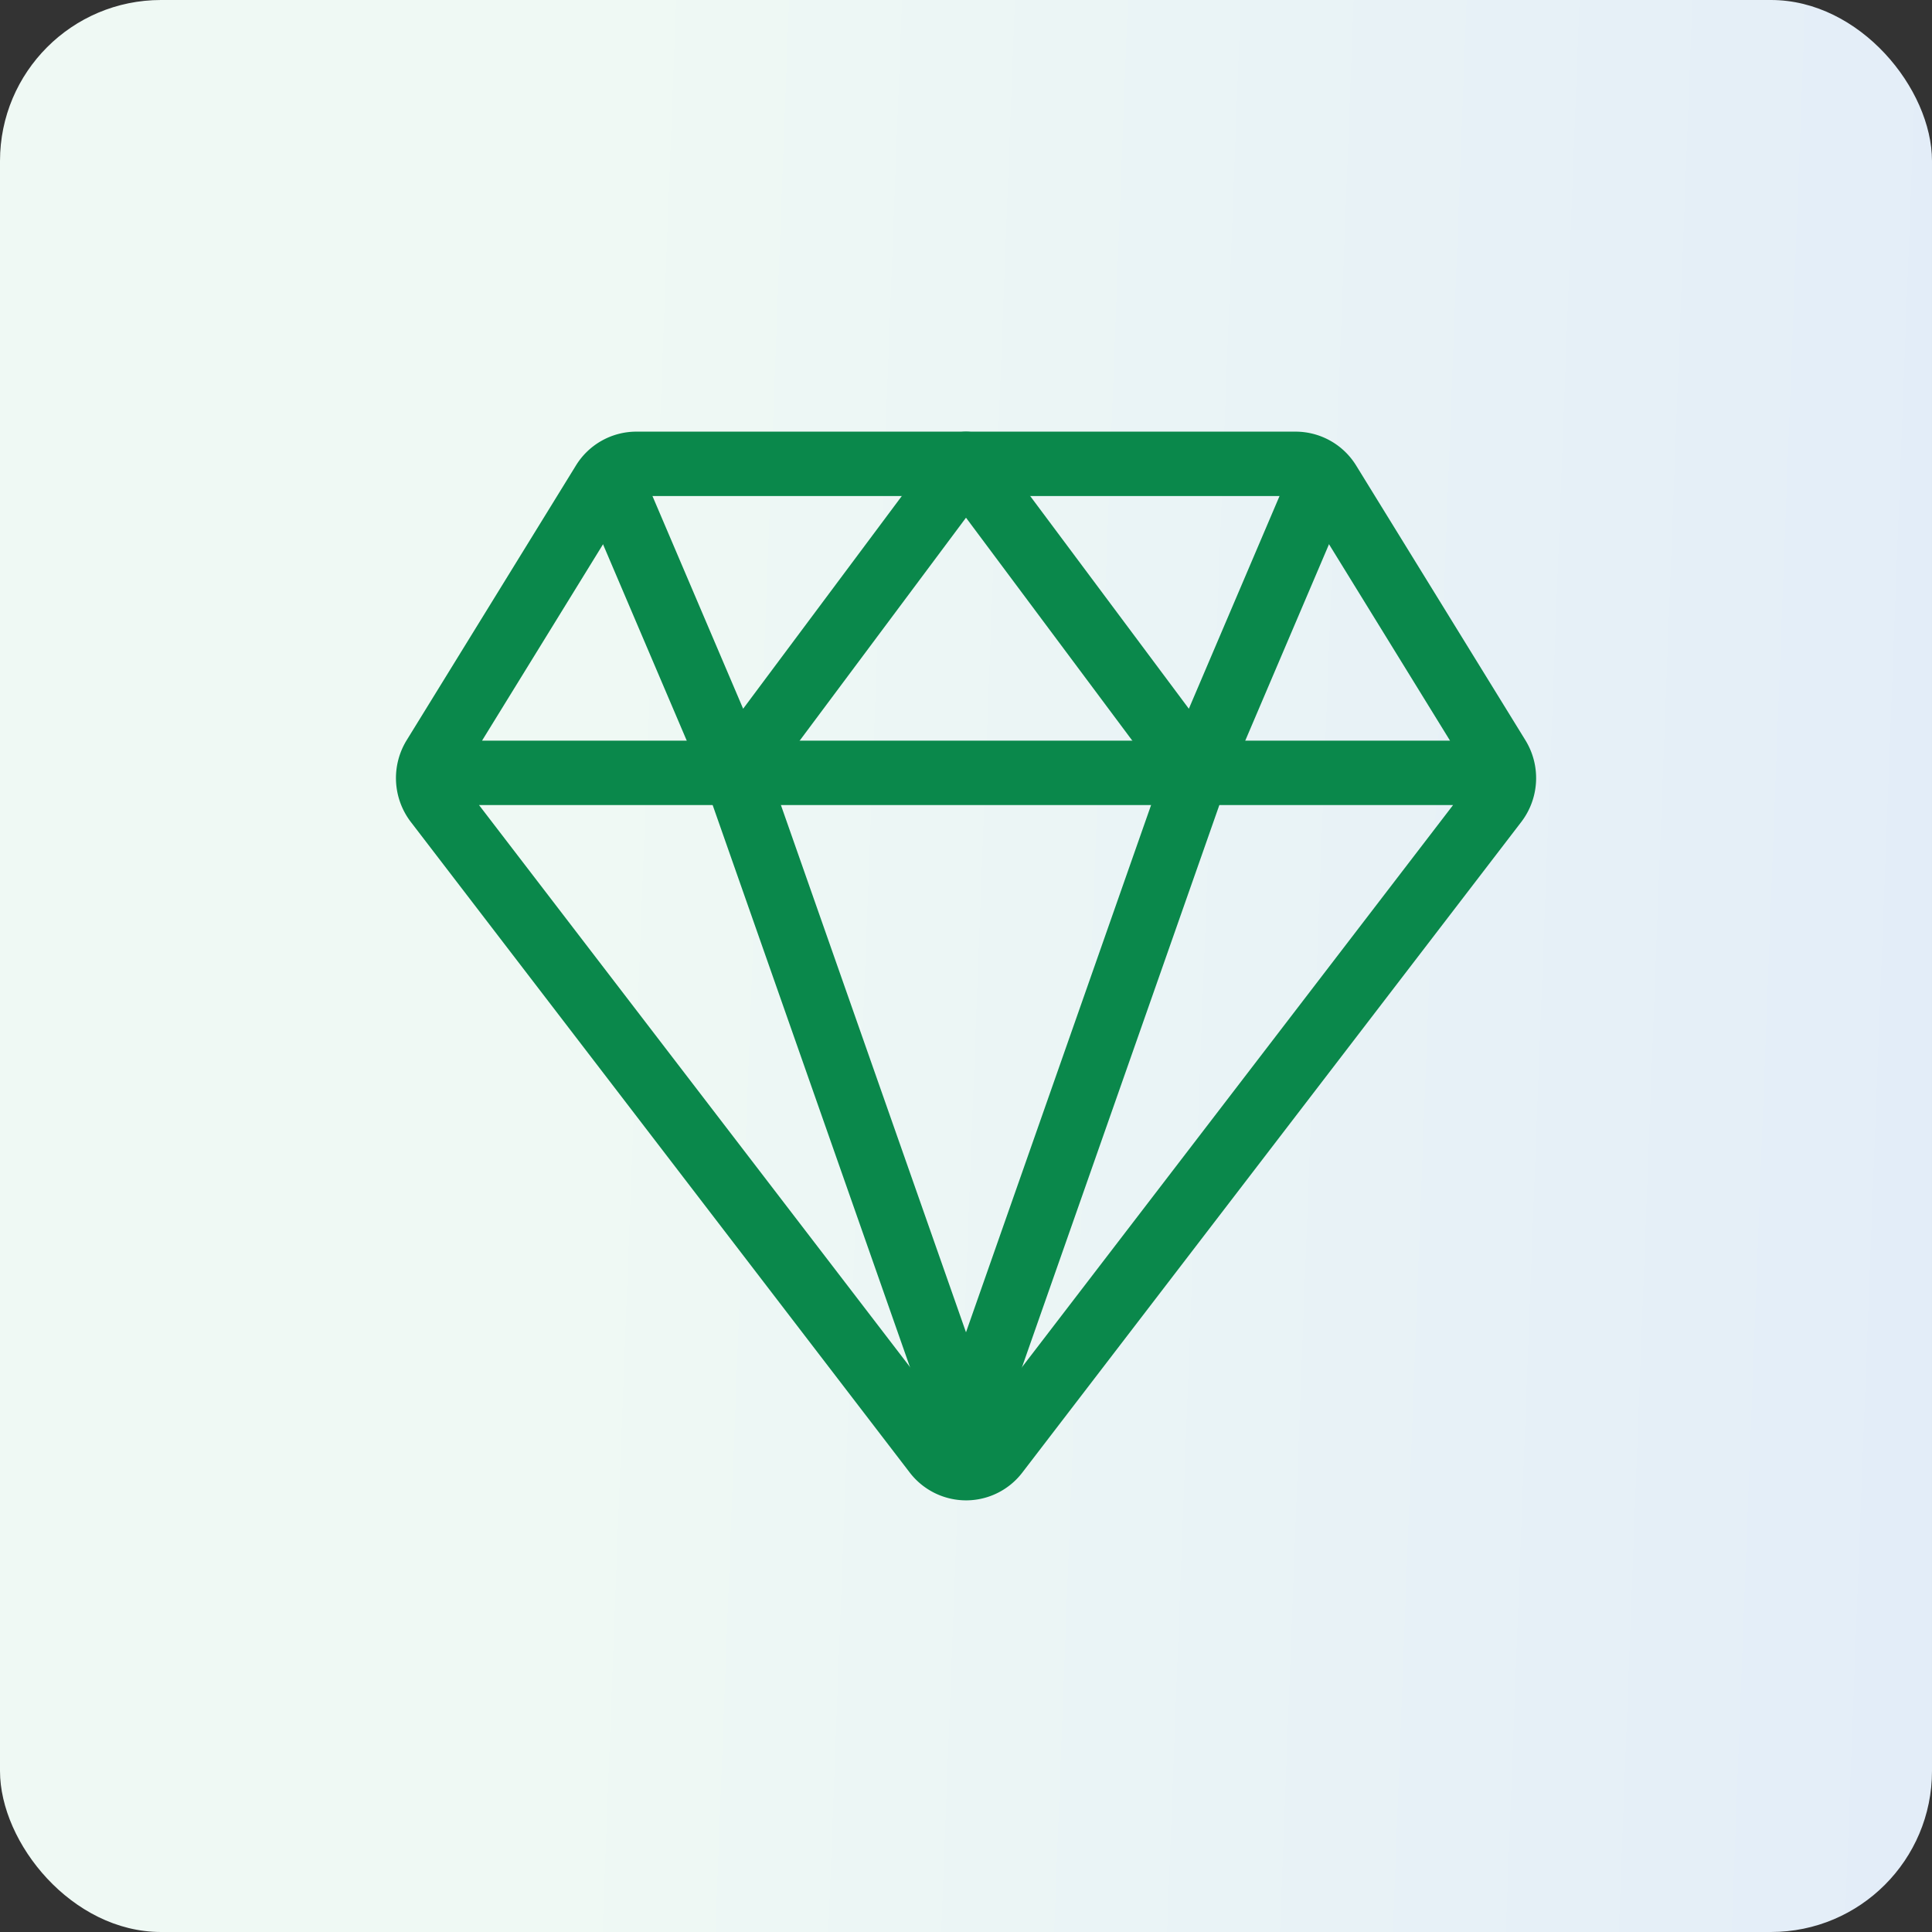
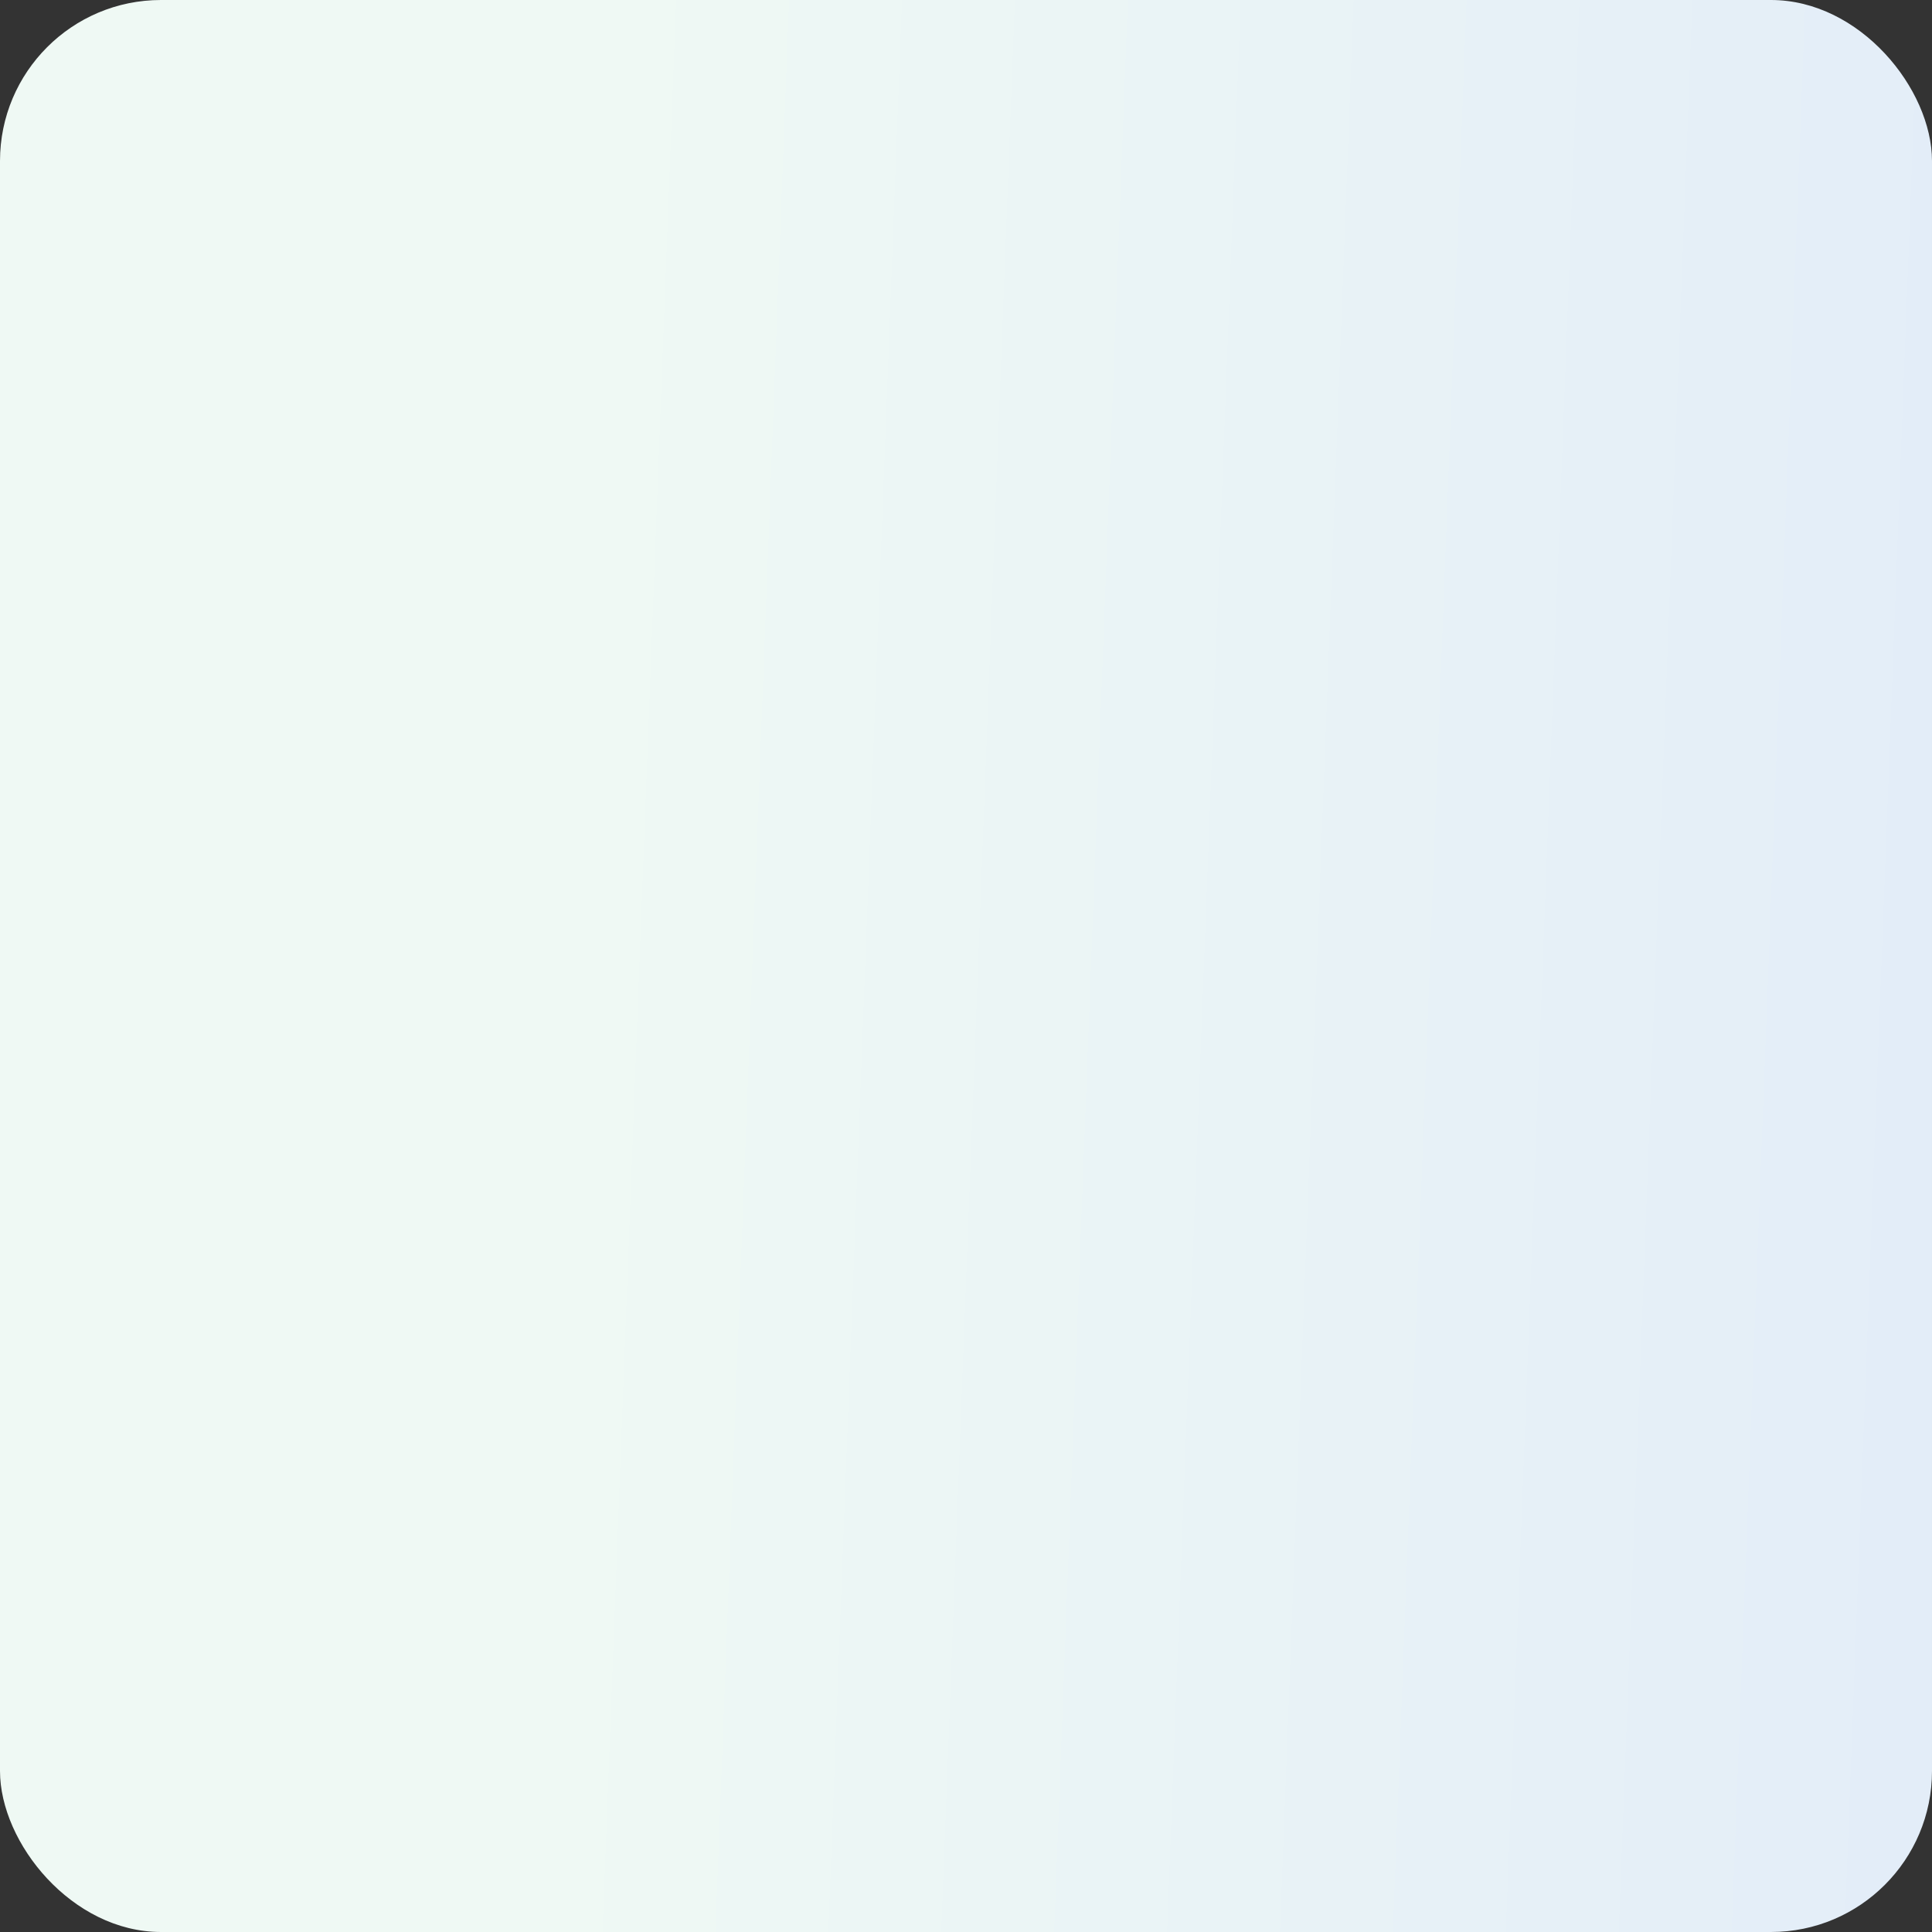
<svg xmlns="http://www.w3.org/2000/svg" width="60" height="60" viewBox="0 0 60 60" fill="none">
  <rect x="0" y="0" width="60" height="60" fill="#333333" stroke="none" />
  <rect width="60" height="60" rx="5" fill="url(#pq9rbyov9a)" />
  <g clip-path="url(#151ra4p1jb)" stroke="#0A884B" stroke-width="2" stroke-linecap="round" stroke-linejoin="round">
-     <path d="M14.49 24.002h31.023m-31.961.916L29.044 45.12a1.208 1.208 0 0 0 .957.475 1.2 1.2 0 0 0 .957-.475l15.493-20.202a1.243 1.243 0 0 0 .07-1.406l-5.255-8.529a1.212 1.212 0 0 0-1.028-.578H19.765a1.204 1.204 0 0 0-1.029.578l-5.255 8.529a1.244 1.244 0 0 0 .07 1.405z" />
    <path d="m40.739 15.605-3.58 8.397m0 0L30 14.405l-7.159 9.597m14.318 0L30 44.395l-7.159-20.393m-3.58-8.397 3.58 8.397" />
  </g>
  <defs>
    <linearGradient id="pq9rbyov9a" x1="60" y1="34.821" x2="17.978" y2="33.219" gradientUnits="userSpaceOnUse">
      <stop stop-color="#E3EDF8" />
      <stop offset="1" stop-color="#EFF9F4" />
    </linearGradient>
    <clipPath id="151ra4p1jb">
-       <path fill="#fff" transform="translate(12 13)" d="M0 0h36v34H0z" />
-     </clipPath>
+       </clipPath>
  </defs>
</svg>